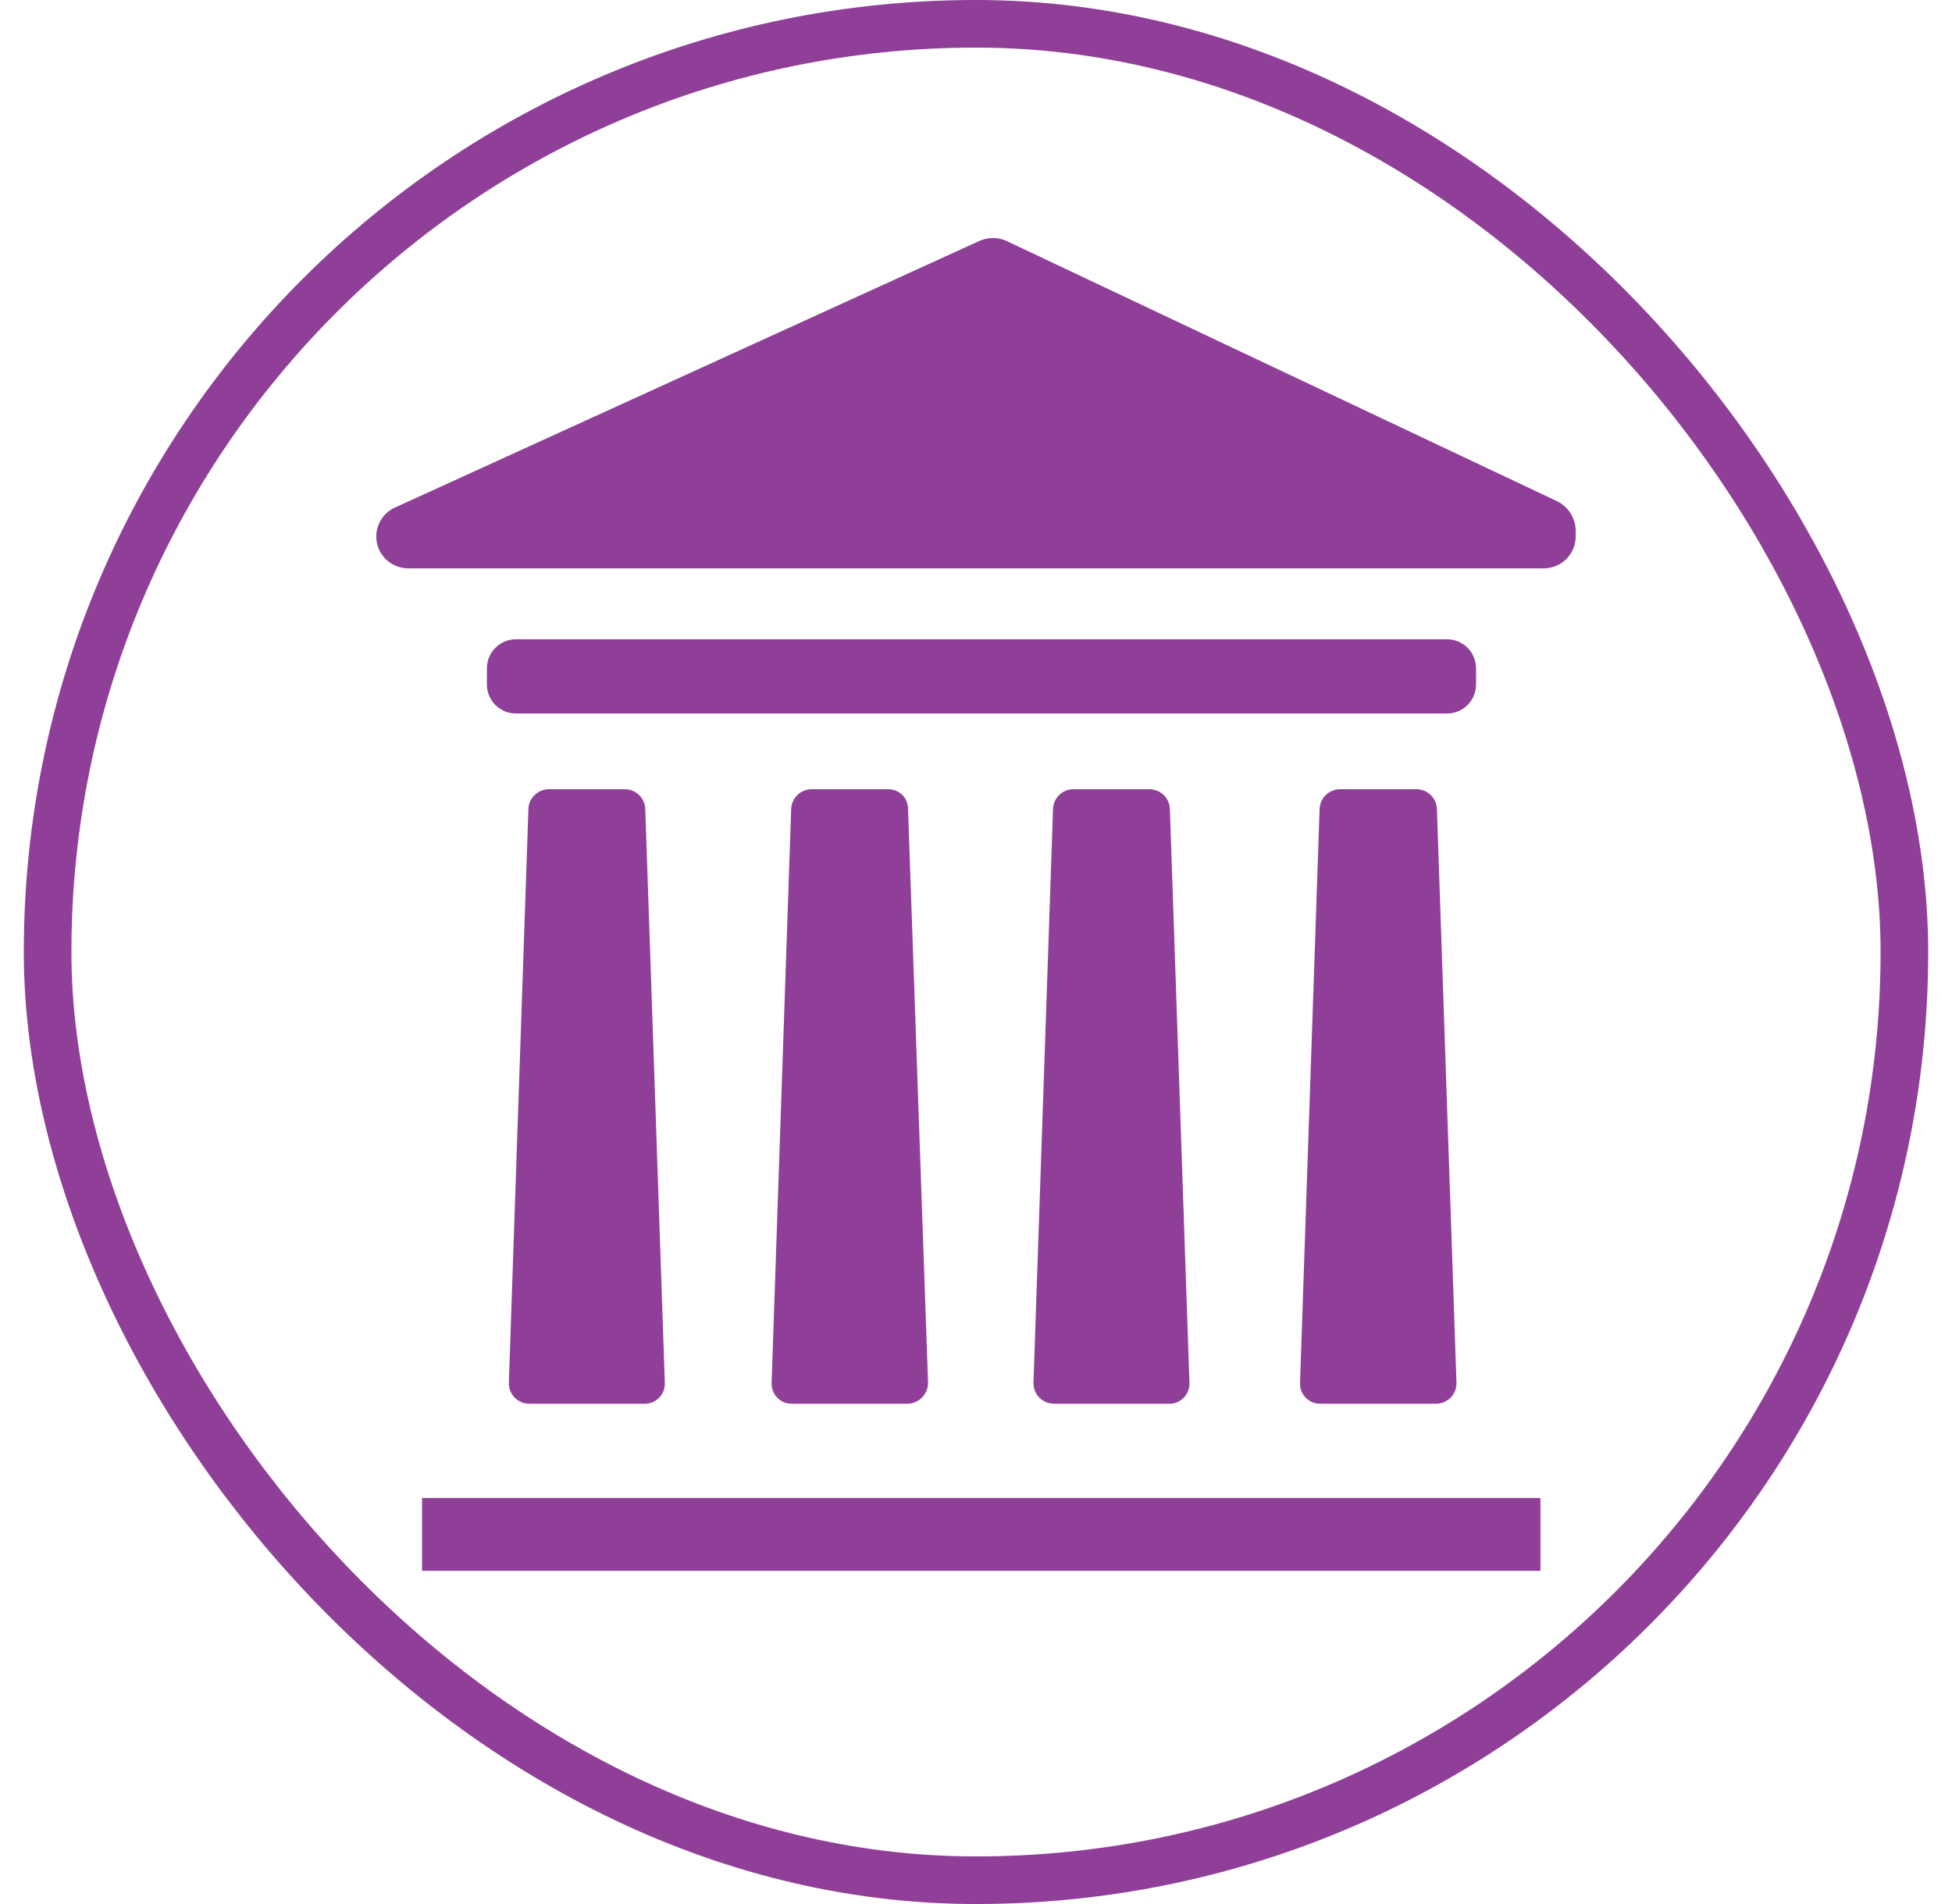
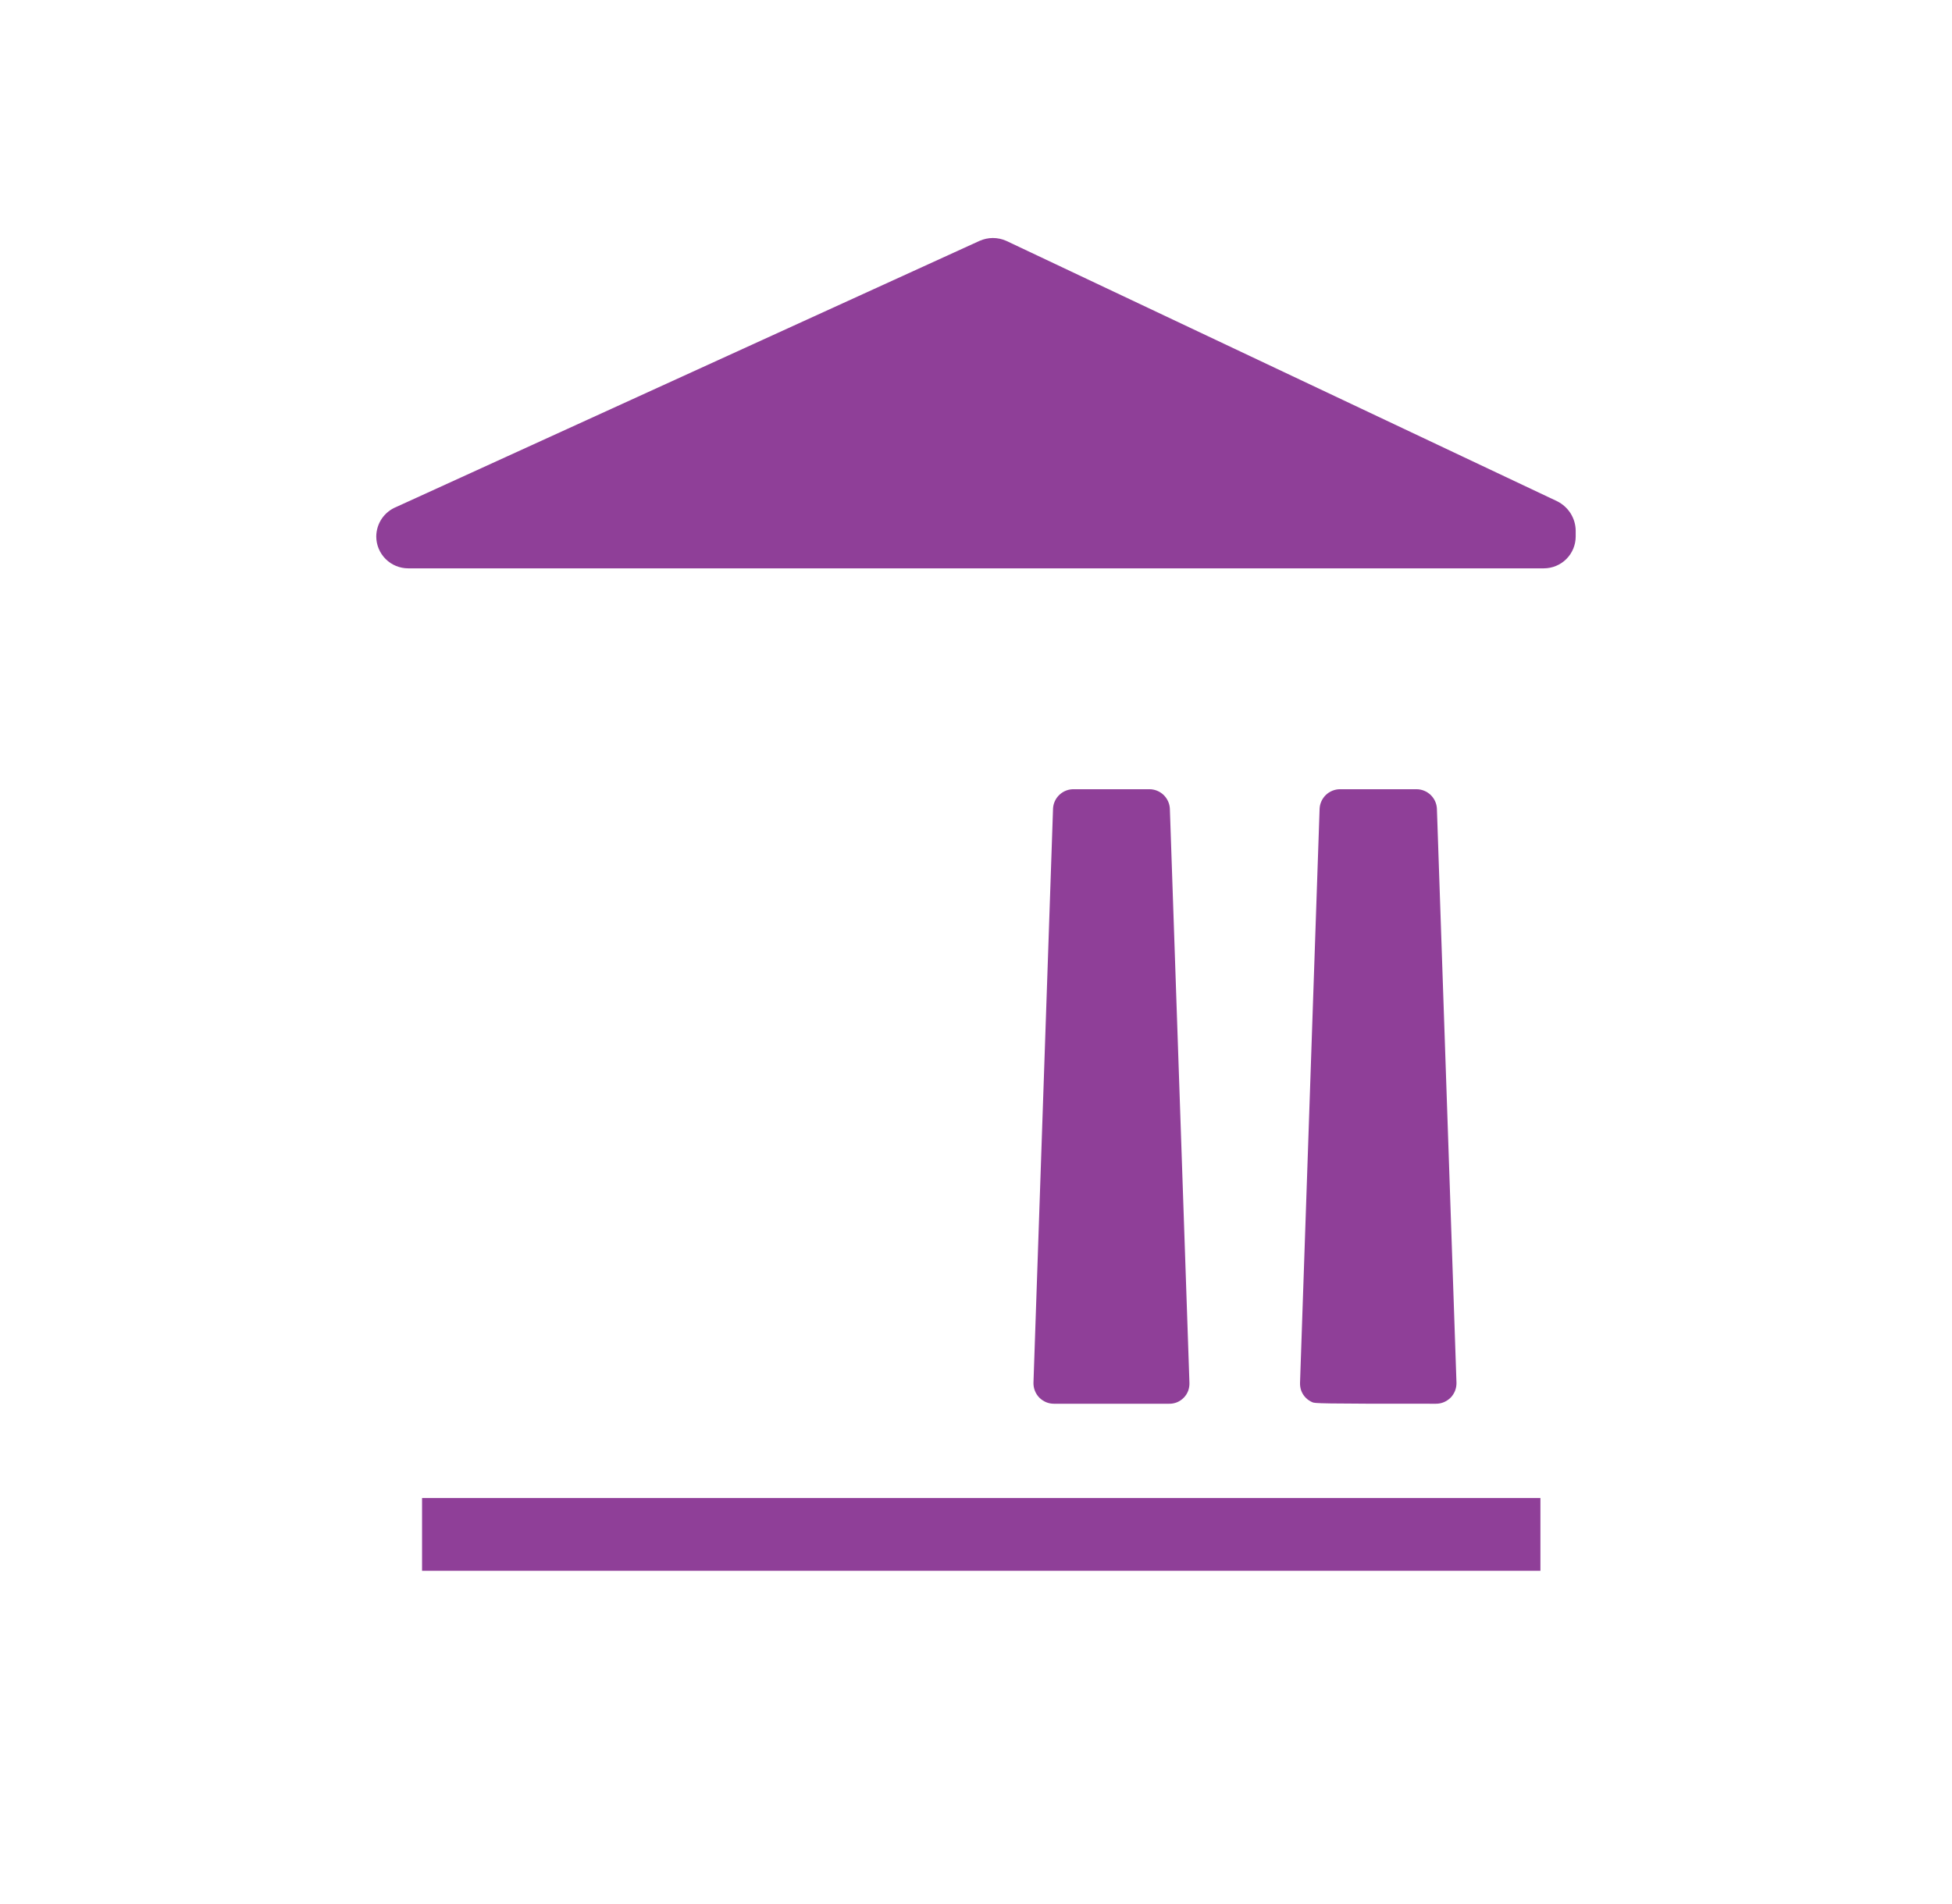
<svg xmlns="http://www.w3.org/2000/svg" width="41" height="40" viewBox="0 0 41 40" fill="none">
-   <rect x="1" y="0.5" width="39" height="39" rx="19.5" stroke="#8F3F98" />
  <path d="M7.903 11.27C7.903 11.448 7.974 11.618 8.1 11.744C8.226 11.87 8.397 11.94 8.575 11.94H32.425C32.603 11.94 32.774 11.87 32.9 11.744C33.026 11.618 33.096 11.448 33.096 11.27V11.15C33.095 11.021 33.058 10.895 32.989 10.785C32.92 10.676 32.822 10.588 32.706 10.53L21.136 5.06C21.048 5.021 20.952 5 20.855 5C20.759 5 20.663 5.021 20.575 5.06L8.324 10.65C8.2 10.7 8.094 10.786 8.019 10.896C7.944 11.007 7.904 11.137 7.903 11.27Z" fill="#8F3F98" />
-   <path d="M30.392 13.43H10.838C10.501 13.43 10.227 13.703 10.227 14.04V14.38C10.227 14.717 10.501 14.99 10.838 14.99H30.392C30.729 14.99 31.003 14.717 31.003 14.38V14.04C31.003 13.703 30.729 13.43 30.392 13.43Z" fill="#8F3F98" />
-   <path d="M11.52 16.58H13.122C13.233 16.58 13.34 16.623 13.42 16.699C13.5 16.776 13.548 16.88 13.553 16.99L13.964 29.05C13.966 29.108 13.957 29.166 13.937 29.22C13.916 29.274 13.885 29.323 13.844 29.364C13.804 29.405 13.755 29.438 13.702 29.46C13.648 29.481 13.591 29.492 13.533 29.49H11.119C11.061 29.49 11.005 29.479 10.952 29.457C10.899 29.434 10.851 29.402 10.811 29.361C10.771 29.32 10.739 29.271 10.718 29.218C10.697 29.165 10.687 29.108 10.688 29.05L11.099 16.99C11.104 16.881 11.15 16.779 11.228 16.703C11.306 16.626 11.41 16.583 11.52 16.58Z" fill="#8F3F98" />
-   <path d="M17.049 16.58H18.652C18.706 16.579 18.761 16.589 18.812 16.609C18.863 16.629 18.909 16.659 18.949 16.697C18.988 16.735 19.019 16.781 19.04 16.831C19.061 16.881 19.072 16.936 19.072 16.99L19.493 29.05C19.493 29.165 19.448 29.276 19.368 29.358C19.287 29.44 19.177 29.488 19.062 29.49H16.628C16.571 29.49 16.515 29.479 16.462 29.457C16.41 29.434 16.363 29.401 16.323 29.36C16.284 29.319 16.253 29.27 16.234 29.217C16.214 29.164 16.205 29.107 16.207 29.05L16.618 16.99C16.623 16.88 16.671 16.776 16.751 16.699C16.831 16.623 16.938 16.58 17.049 16.58Z" fill="#8F3F98" />
  <path d="M22.568 16.58H24.141C24.252 16.58 24.359 16.623 24.439 16.699C24.519 16.776 24.567 16.88 24.572 16.99L24.983 29.05C24.985 29.108 24.976 29.166 24.956 29.22C24.935 29.274 24.904 29.323 24.863 29.364C24.823 29.405 24.774 29.438 24.721 29.46C24.667 29.481 24.61 29.492 24.552 29.49H22.138C22.08 29.49 22.023 29.479 21.971 29.457C21.918 29.434 21.87 29.402 21.829 29.361C21.789 29.32 21.758 29.271 21.737 29.218C21.716 29.165 21.706 29.108 21.707 29.05L22.118 16.99C22.12 16.934 22.134 16.878 22.158 16.827C22.182 16.776 22.216 16.73 22.258 16.692C22.3 16.654 22.349 16.624 22.402 16.605C22.455 16.586 22.512 16.578 22.568 16.58Z" fill="#8F3F98" />
-   <path d="M28.148 16.58H29.751C29.861 16.58 29.968 16.623 30.048 16.699C30.129 16.776 30.176 16.88 30.181 16.99L30.592 29.05C30.593 29.108 30.583 29.165 30.562 29.218C30.541 29.271 30.51 29.32 30.47 29.361C30.429 29.402 30.381 29.434 30.328 29.457C30.276 29.479 30.219 29.49 30.161 29.49H27.737C27.68 29.492 27.622 29.481 27.568 29.46C27.515 29.438 27.466 29.405 27.426 29.364C27.385 29.323 27.354 29.274 27.333 29.22C27.313 29.166 27.304 29.108 27.306 29.05L27.717 16.99C27.722 16.88 27.77 16.776 27.85 16.699C27.93 16.623 28.037 16.58 28.148 16.58Z" fill="#8F3F98" />
+   <path d="M28.148 16.58H29.751C29.861 16.58 29.968 16.623 30.048 16.699C30.129 16.776 30.176 16.88 30.181 16.99L30.592 29.05C30.593 29.108 30.583 29.165 30.562 29.218C30.541 29.271 30.51 29.32 30.47 29.361C30.429 29.402 30.381 29.434 30.328 29.457C30.276 29.479 30.219 29.49 30.161 29.49C27.68 29.492 27.622 29.481 27.568 29.46C27.515 29.438 27.466 29.405 27.426 29.364C27.385 29.323 27.354 29.274 27.333 29.22C27.313 29.166 27.304 29.108 27.306 29.05L27.717 16.99C27.722 16.88 27.77 16.776 27.85 16.699C27.93 16.623 28.037 16.58 28.148 16.58Z" fill="#8F3F98" />
  <path d="M32.355 31.47H8.865V33H32.355V31.47Z" fill="#8F3F98" />
</svg>